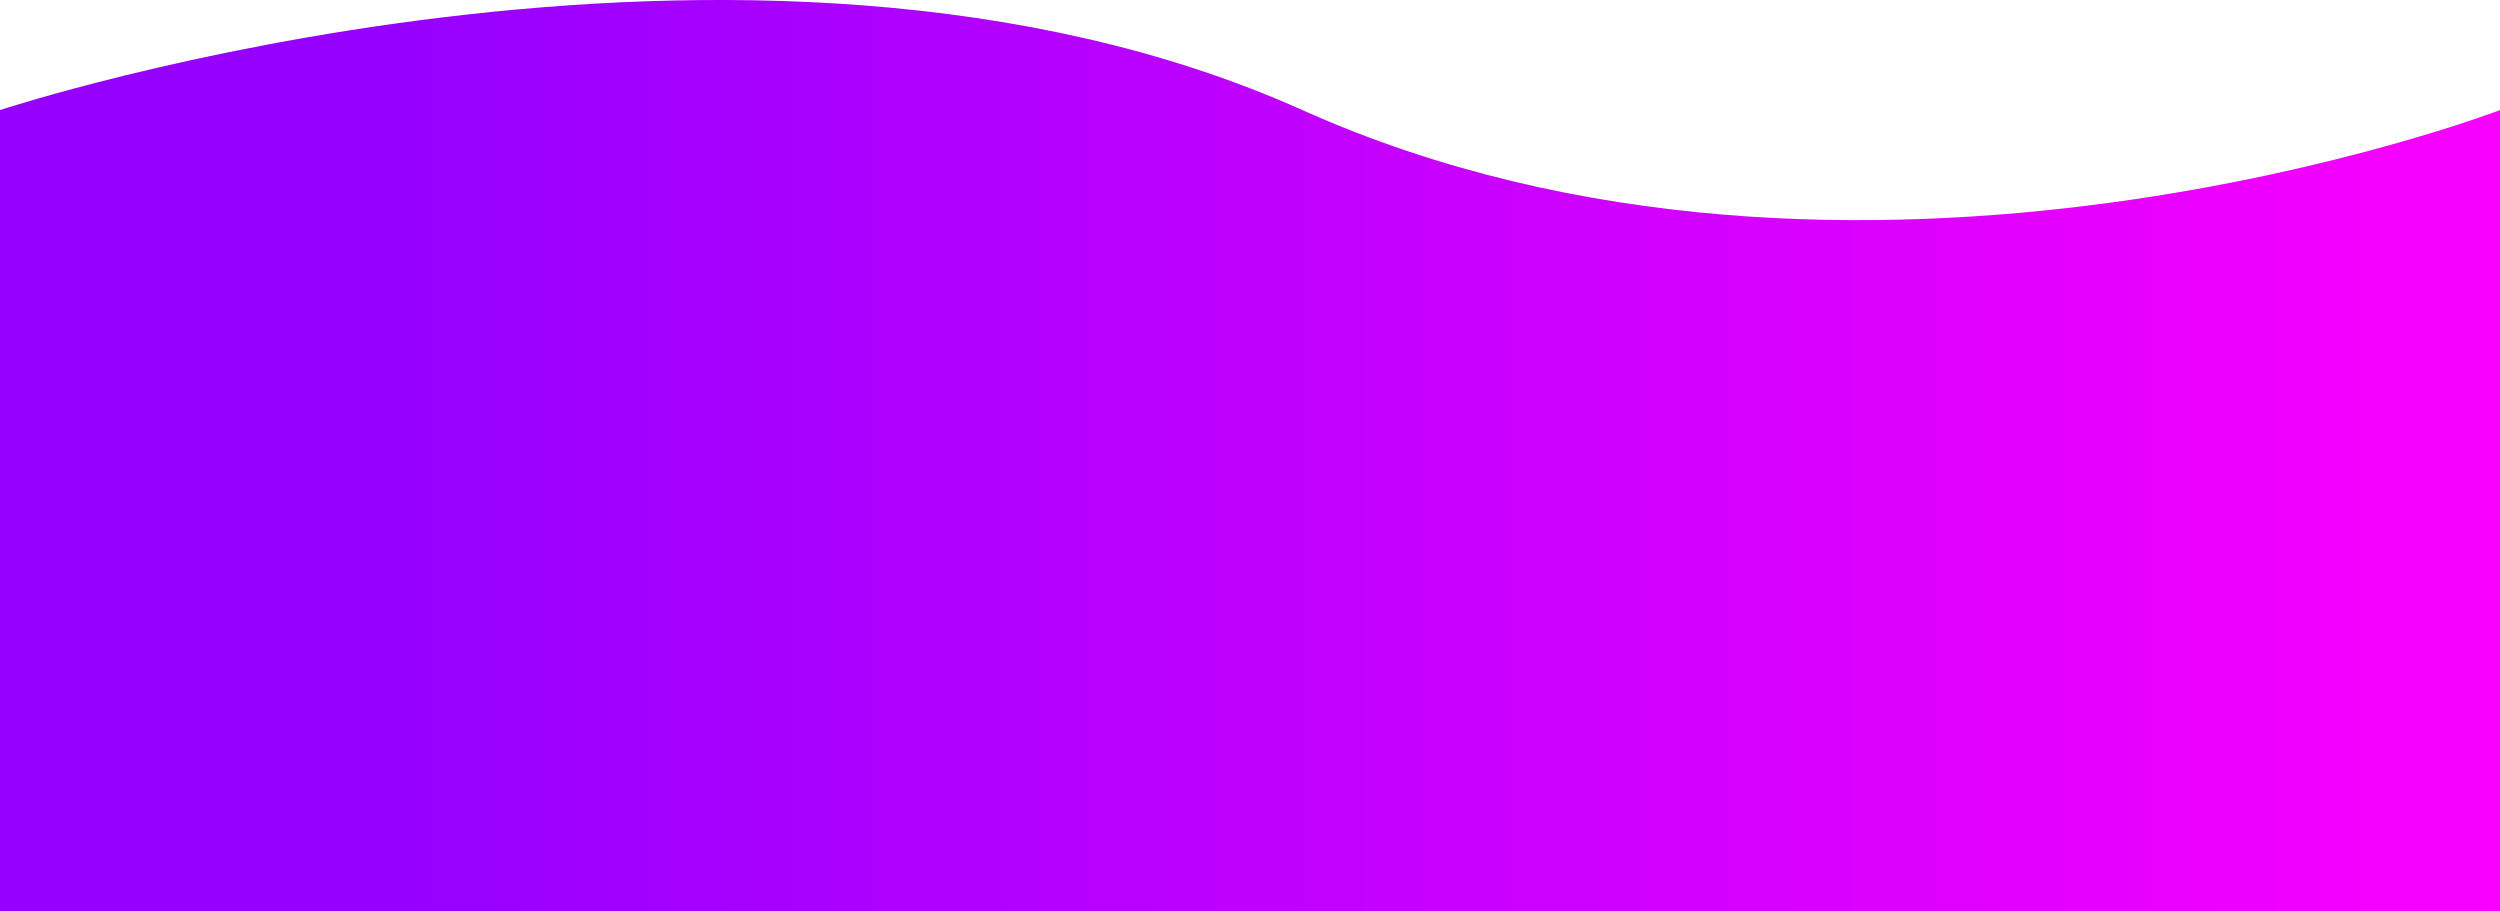
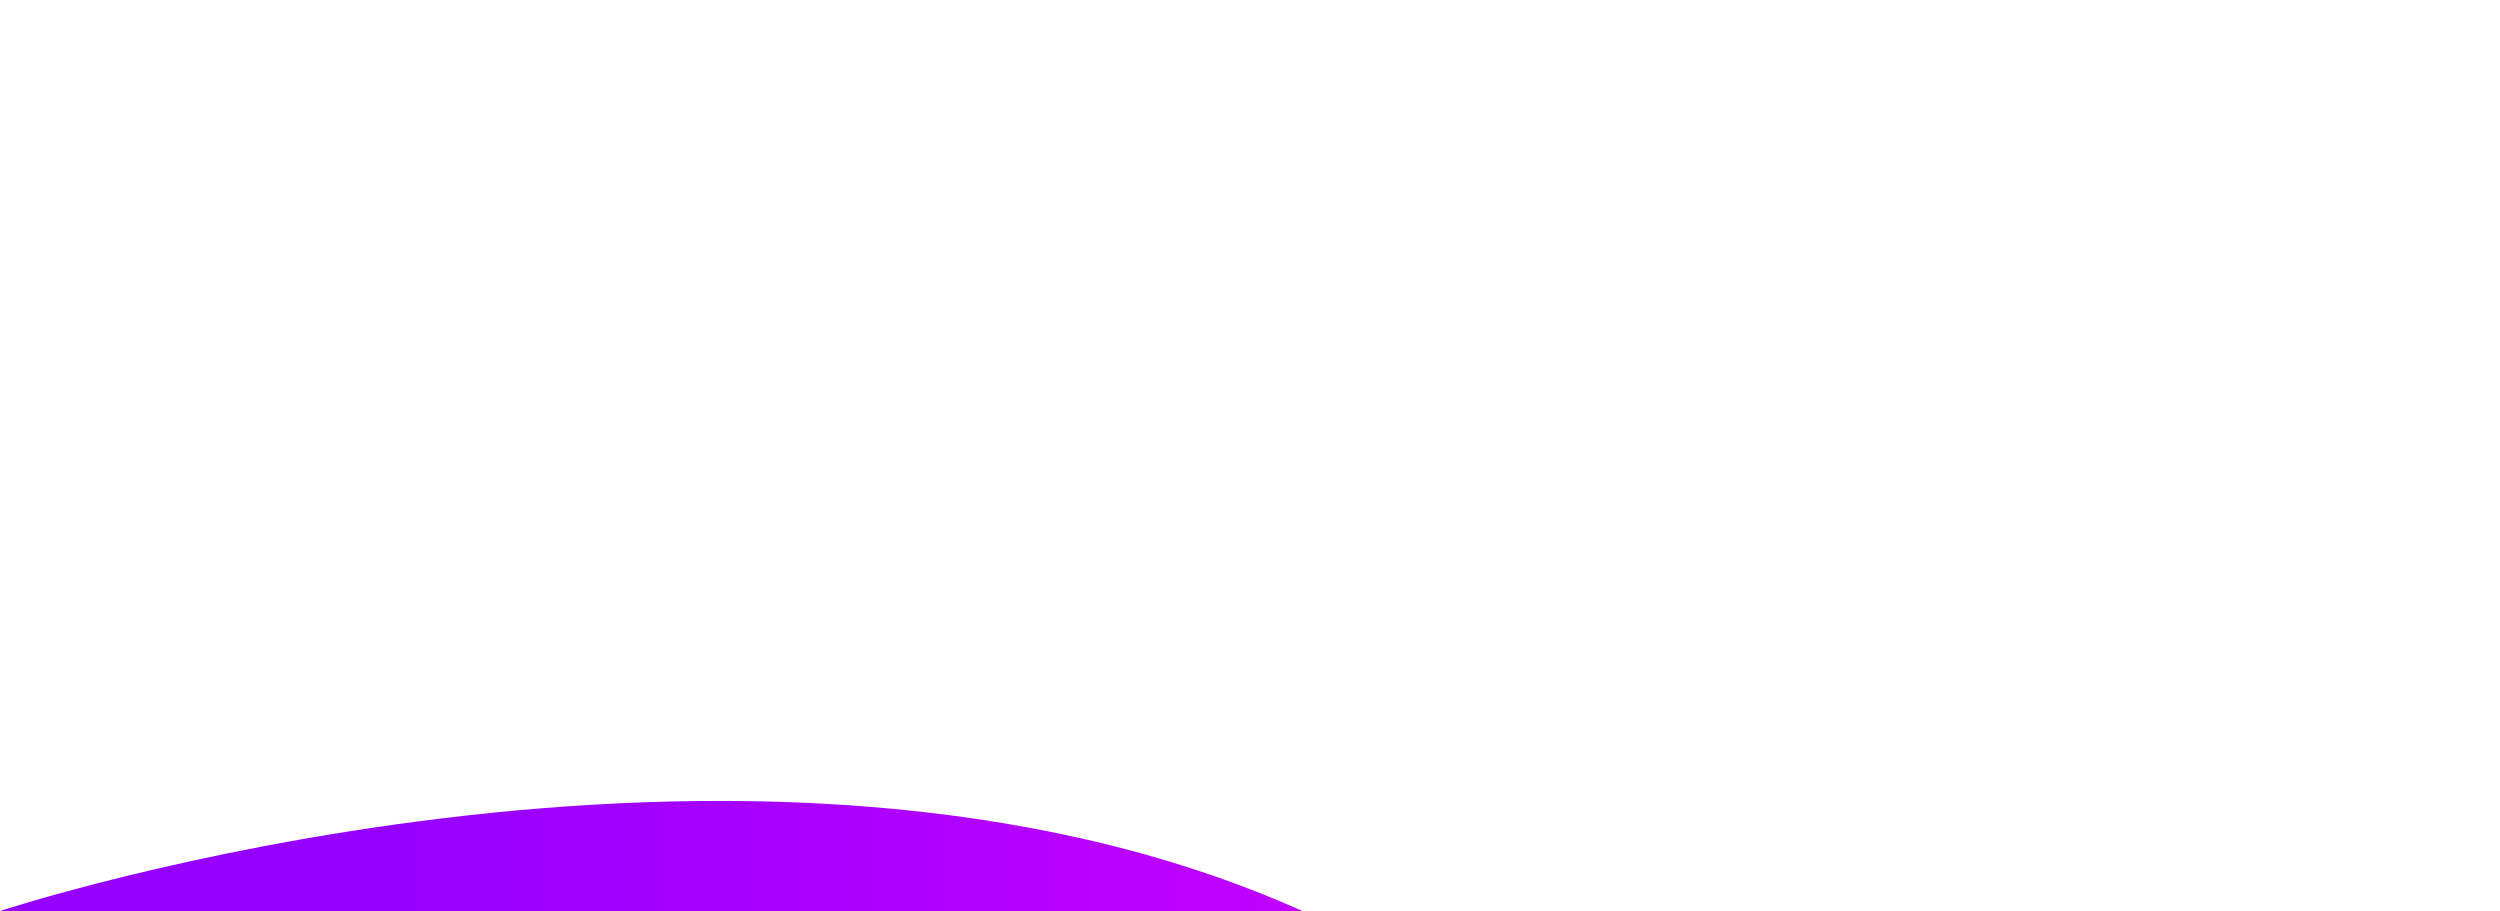
<svg xmlns="http://www.w3.org/2000/svg" viewBox="0 0 700 255.08">
  <defs>
    <style>.cls-1{fill:url(#Degradado_sin_nombre_35);}</style>
    <linearGradient id="Degradado_sin_nombre_35" y1="127.54" x2="700" y2="127.54" gradientUnits="userSpaceOnUse">
      <stop offset="0.16" stop-color="#9600ff" />
      <stop offset="1" stop-color="#f900ff" />
    </linearGradient>
  </defs>
  <title>DOWN</title>
  <g id="Слой_2" data-name="Слой 2">
    <g id="Слой_1-2" data-name="Слой 1">
      <g id="Слой_2-2" data-name="Слой 2">
        <g id="BG">
-           <path class="cls-1" d="M700,255.08H0V30.82s210.05-69.35,364.66,0,335.34,0,335.34,0Z" />
+           <path class="cls-1" d="M700,255.08H0s210.05-69.35,364.66,0,335.34,0,335.34,0Z" />
        </g>
      </g>
    </g>
  </g>
</svg>